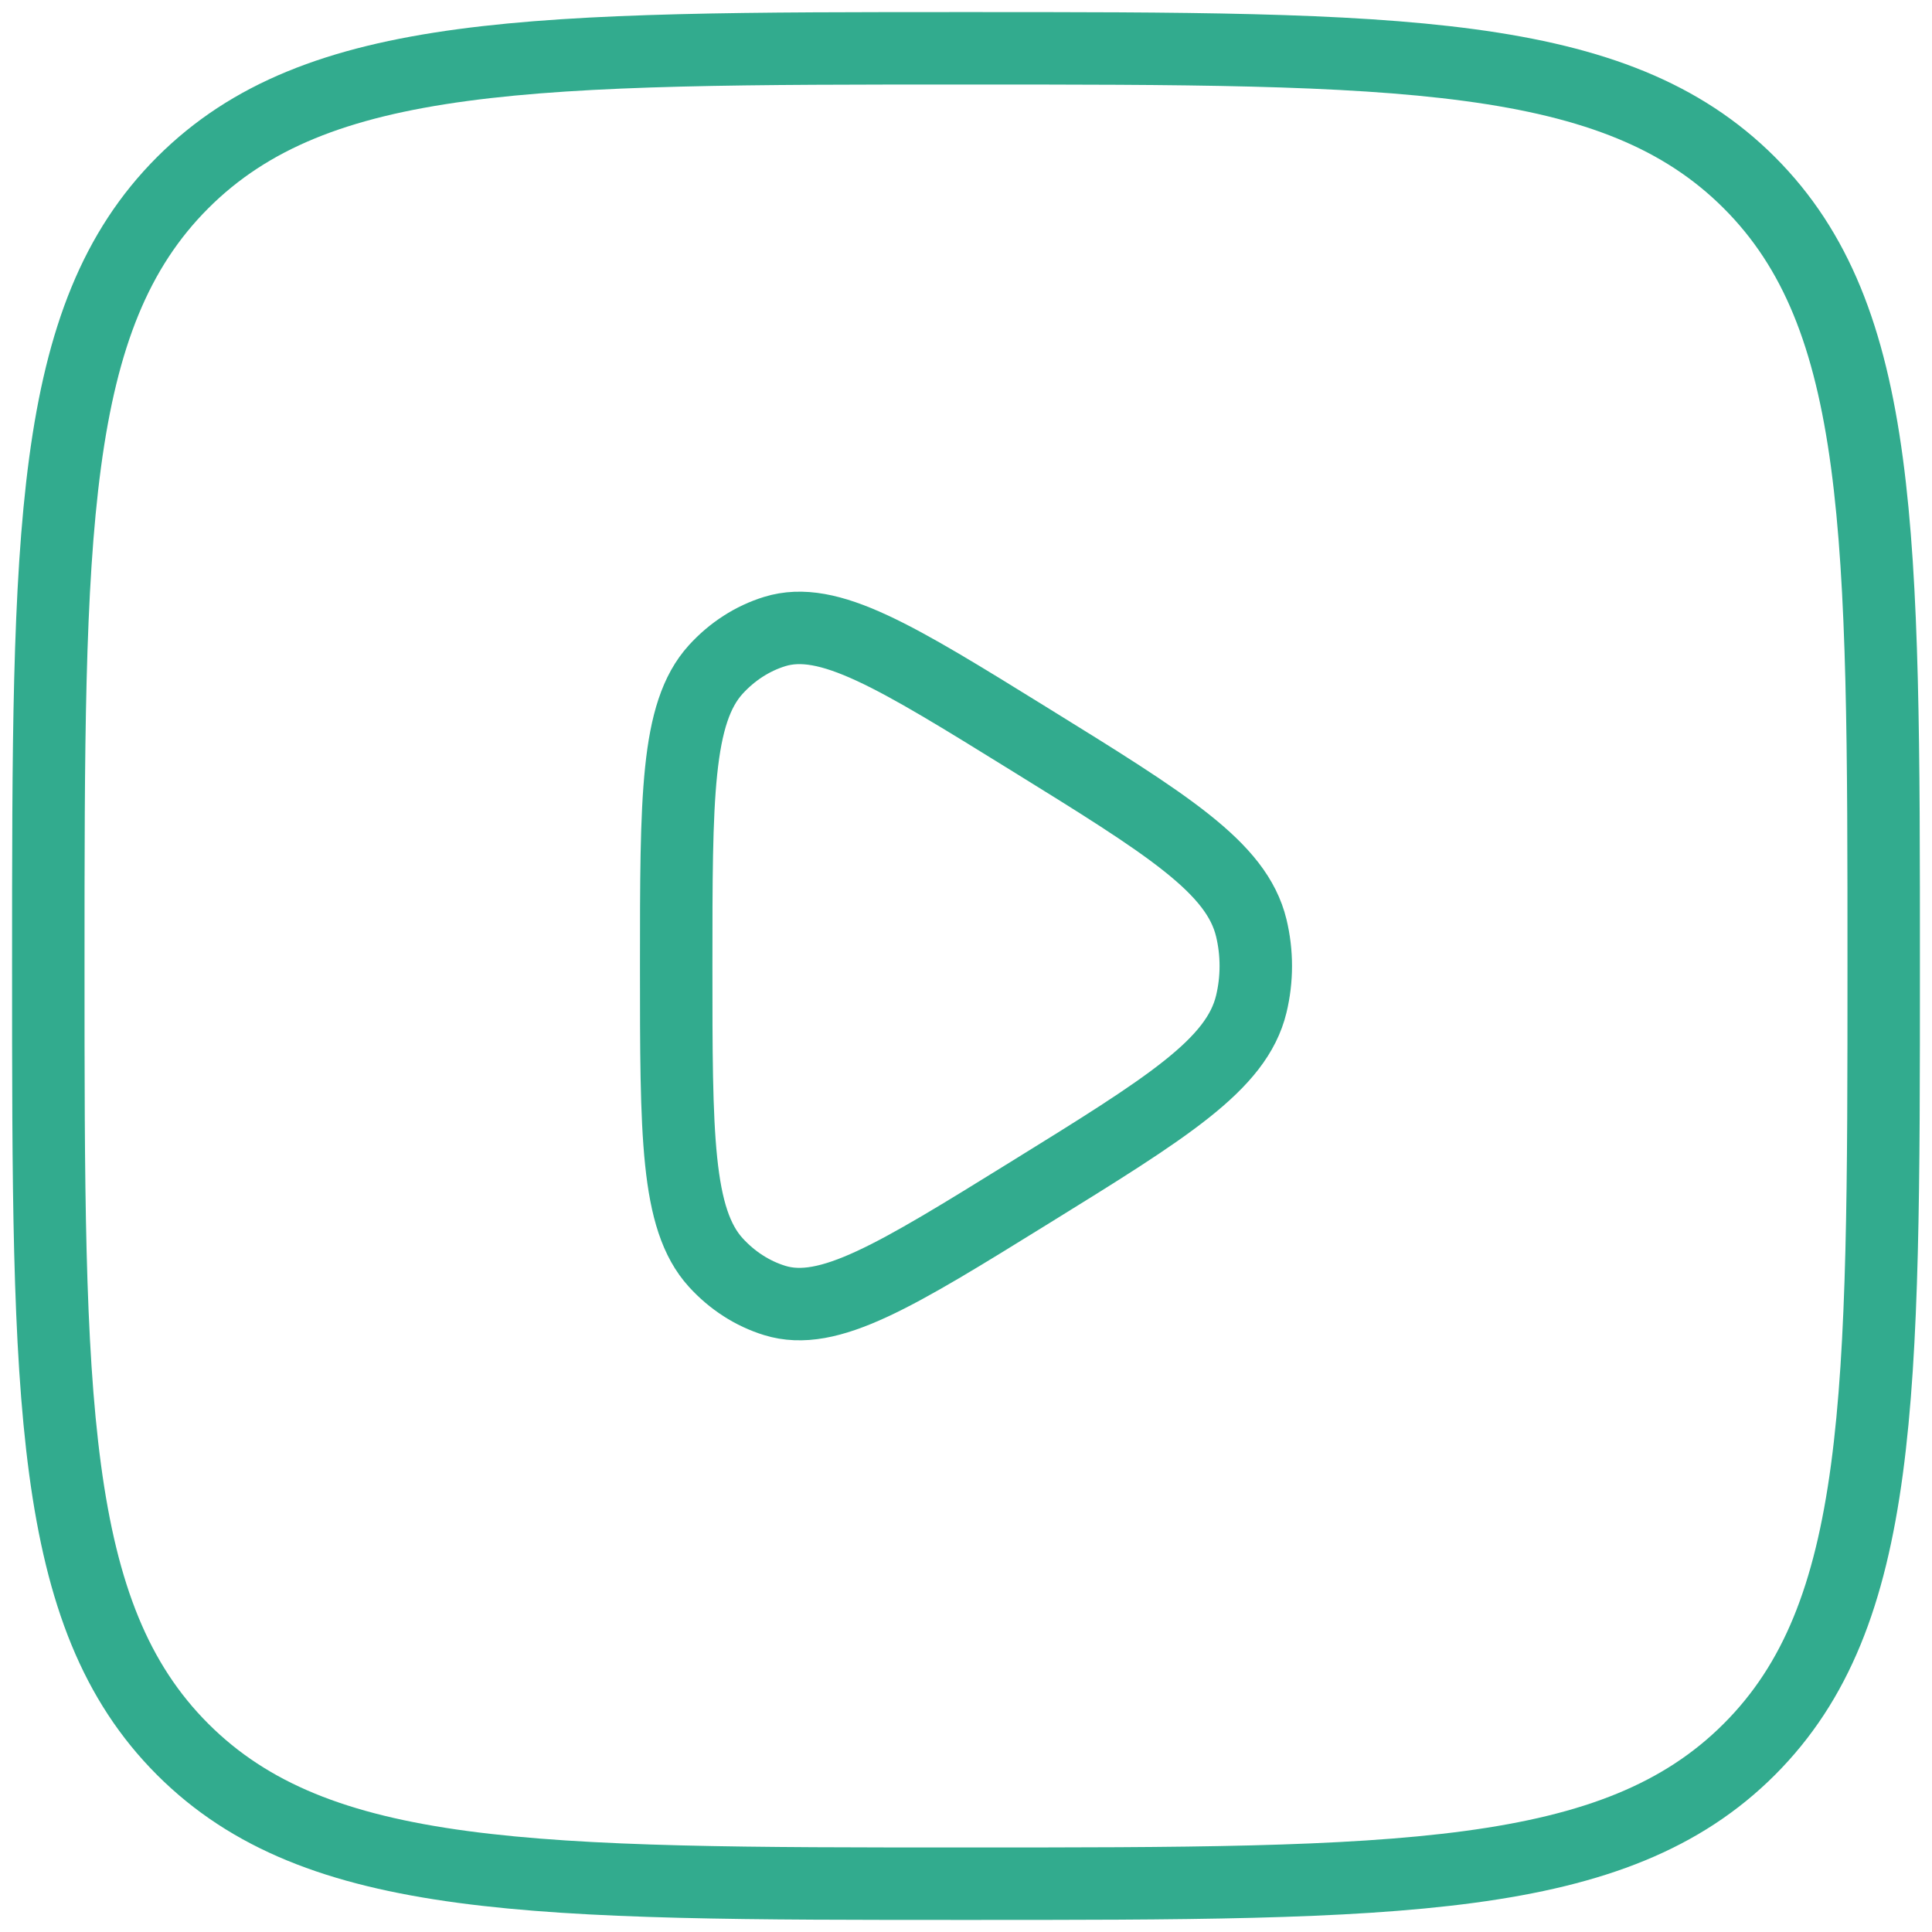
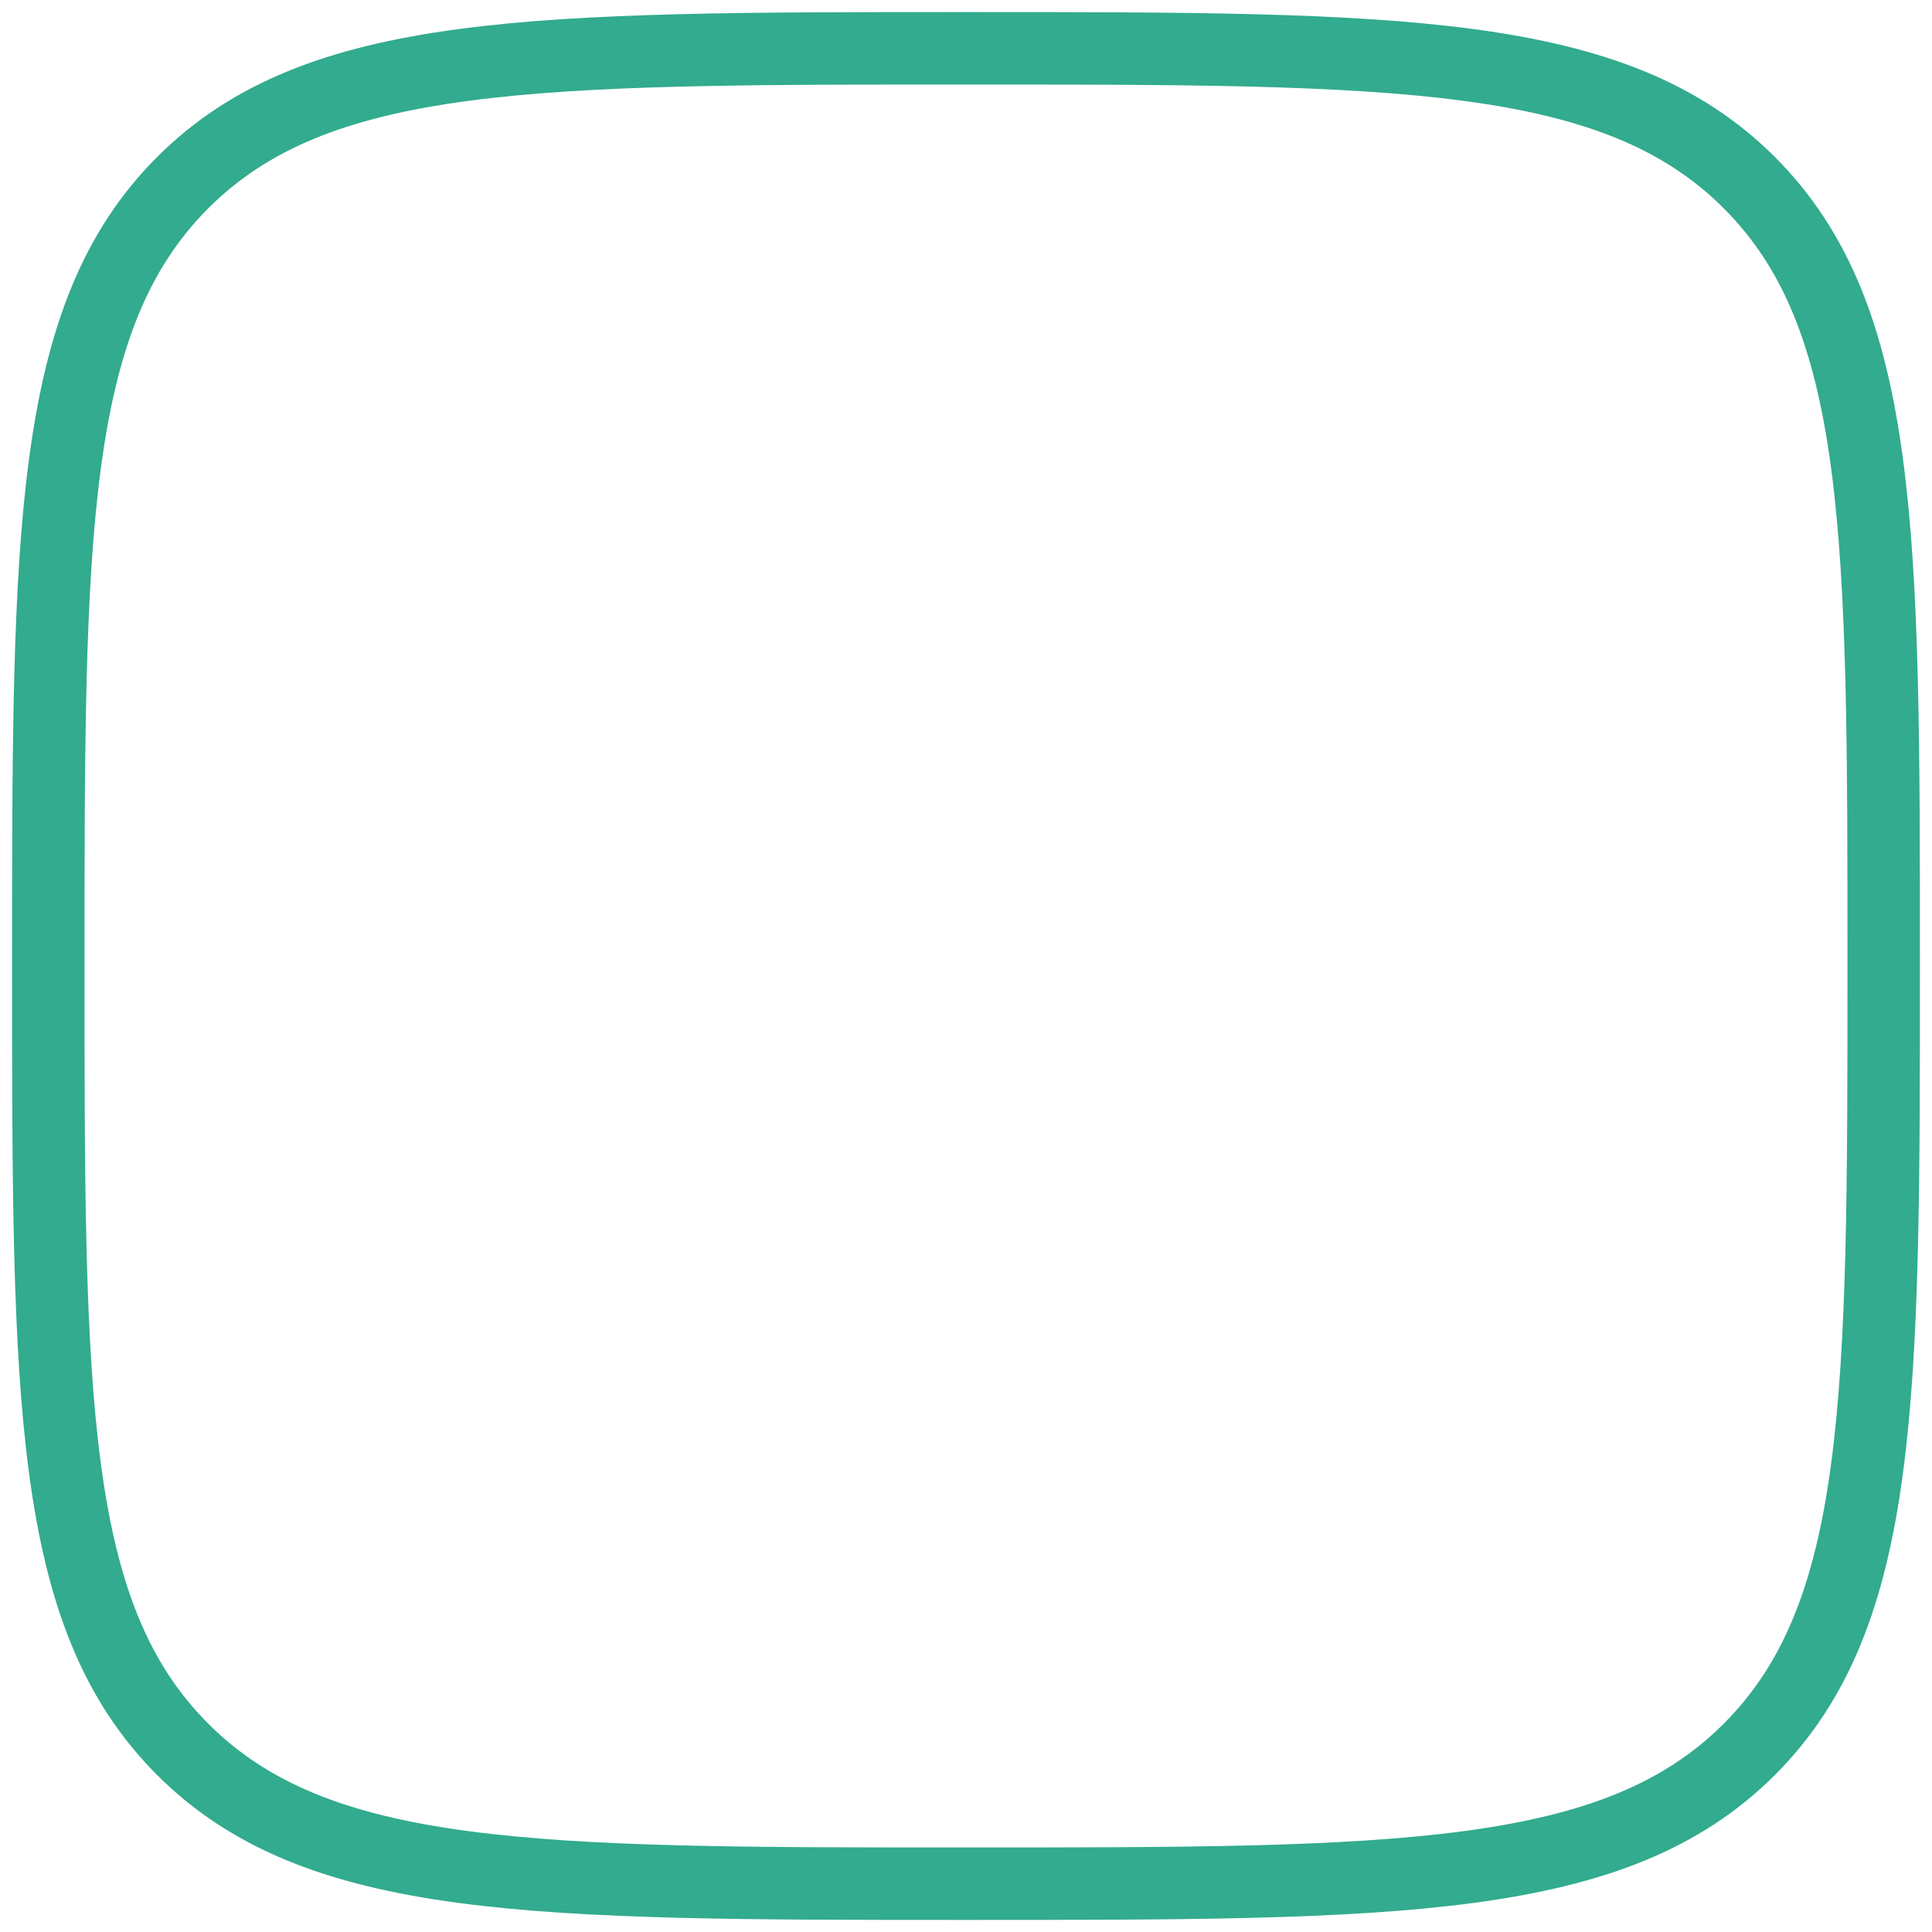
<svg xmlns="http://www.w3.org/2000/svg" width="40" height="40" viewBox="0 0 40 40" fill="none">
-   <path d="M25.906 20.79C25.603 22.043 24.171 22.929 21.308 24.7C18.54 26.413 17.155 27.269 16.04 26.925C15.579 26.783 15.159 26.512 14.82 26.14C14 25.24 14 23.493 14 20C14 16.507 14 14.76 14.82 13.86C15.159 13.488 15.579 13.217 16.04 13.075C17.155 12.731 18.54 13.587 21.308 15.3C24.171 17.071 25.603 17.957 25.906 19.21C26.031 19.728 26.031 20.272 25.906 20.79Z" stroke="#32AB8E" stroke-width="1.5" stroke-linejoin="round" />
  <path d="M1 20C1 11.043 1 6.565 3.782 3.782C6.565 1 11.043 1 20 1C28.957 1 33.435 1 36.218 3.782C39 6.565 39 11.043 39 20C39 28.957 39 33.435 36.218 36.218C33.435 39 28.957 39 20 39C11.043 39 6.565 39 3.782 36.218C1 33.435 1 28.957 1 20Z" stroke="#32AB8E" stroke-width="1.5" />
</svg>